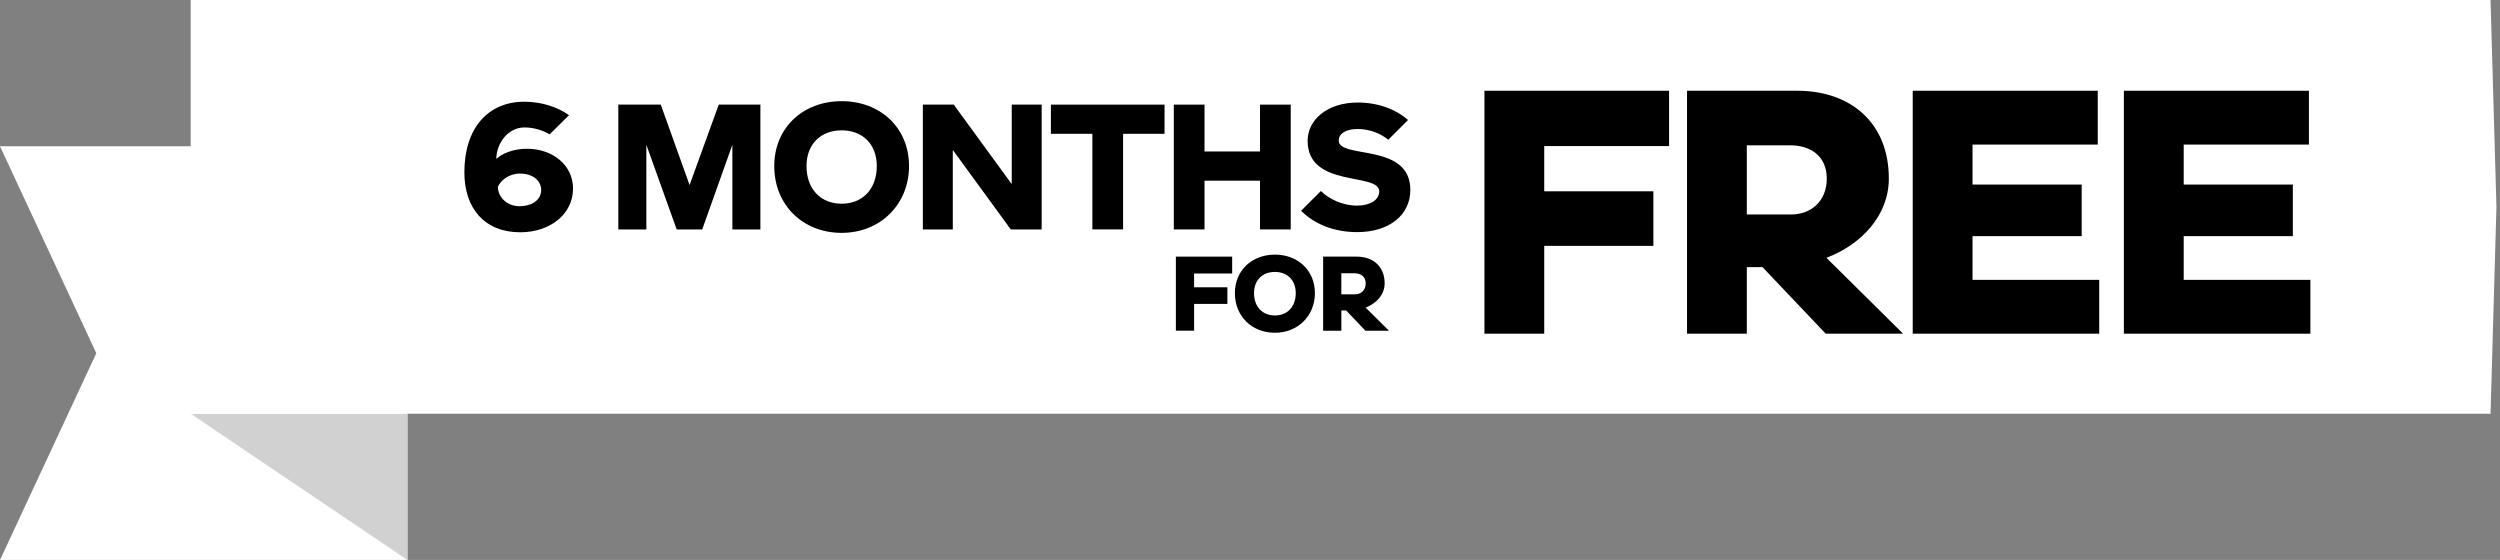
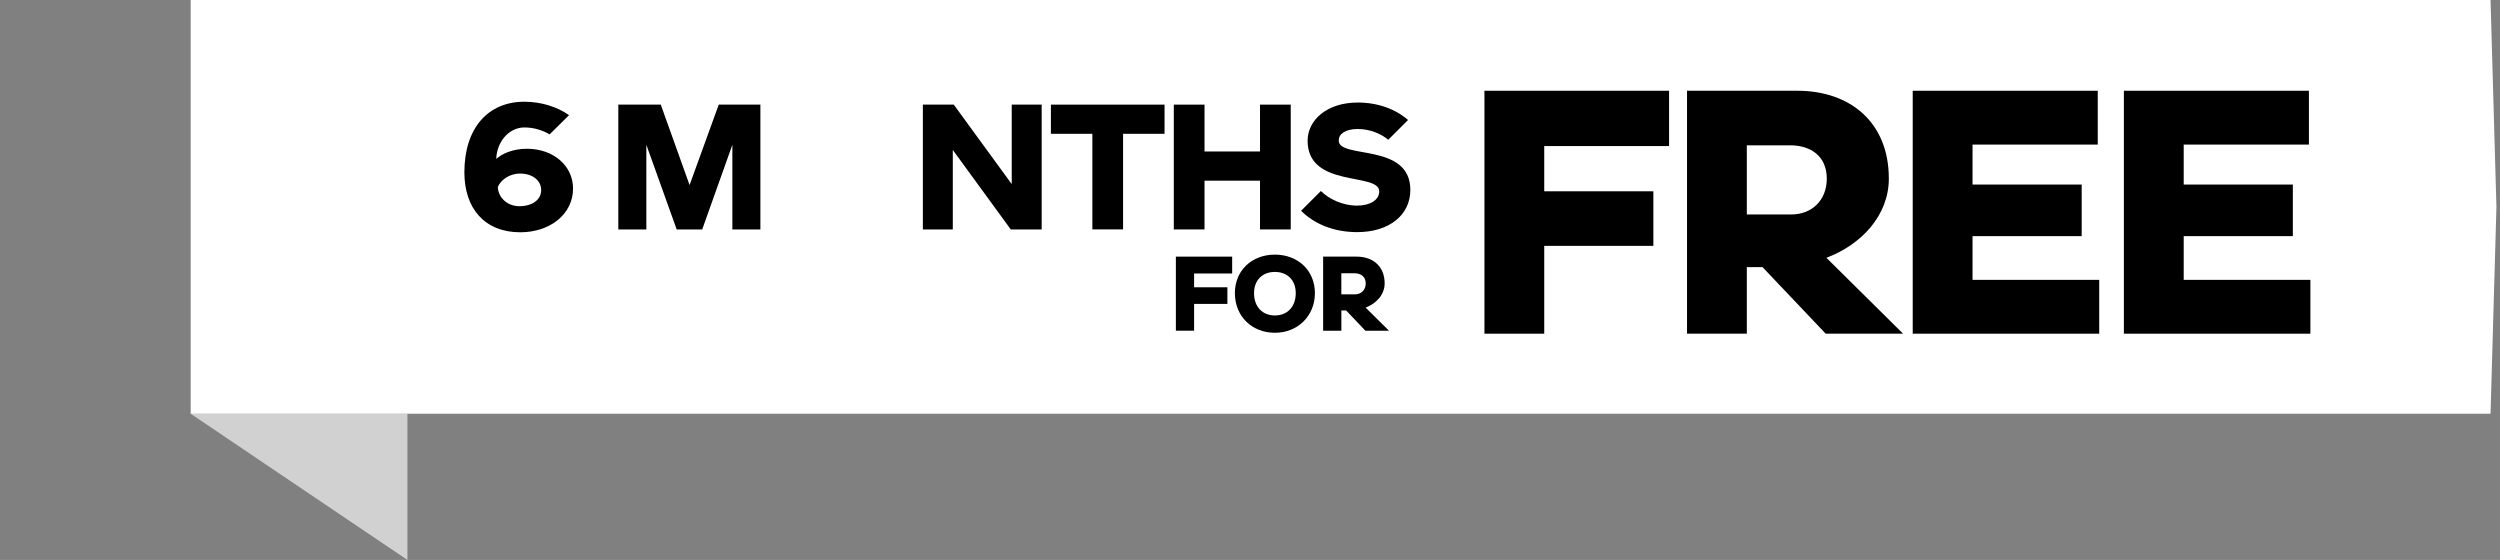
<svg xmlns="http://www.w3.org/2000/svg" width="567" height="127" viewBox="0 0 567 127" fill="none">
  <rect x="0" y="0" width="567" height="127" fill="#808080" stroke="none" />
  <g clip-path="url(#clip0_1998_4224)">
-     <path d="M92.401 127H0L21.844 80.116L0 33.176H92.401V127Z" fill="white" />
    <path d="M43.25 93.838L92.404 127V93.838H43.25Z" fill="#D1D1D1" />
    <path d="M564.853 93.838L566.192 46.94L564.853 0H43.25V93.838H564.853Z" fill="white" />
    <path d="M105.32 39.1C105.32 28.952 110.766 23.072 118.909 23.072C122.868 23.072 126.485 24.292 129.057 26.121L124.656 30.473C123.177 29.604 121.173 28.903 118.951 28.903C115.293 28.903 112.637 32.344 112.553 36.044C113.947 34.783 116.428 33.739 119.519 33.739C125.525 33.739 129.968 37.614 129.968 42.751C129.968 48.539 124.789 52.681 117.991 52.681C109.932 52.681 105.32 47.285 105.32 39.093V39.1ZM122.742 43.108C122.742 40.978 120.829 39.366 117.956 39.366C115.475 39.366 113.555 40.845 112.903 42.414C112.987 44.769 115.033 46.767 117.781 46.767C120.787 46.767 122.742 45.246 122.742 43.108Z" fill="black" />
    <path d="M140.241 23.73H149.863L156.395 41.972L163.011 23.73H172.457V52.036H166.101V32.834L159.261 52.036H153.473L146.591 32.834V52.036H140.234V23.73H140.241Z" fill="black" />
-     <path d="M175.602 37.662C175.602 29 182.091 22.945 190.886 22.945C199.681 22.945 206.171 29 206.171 37.662C206.171 46.324 199.681 52.814 190.886 52.814C182.091 52.814 175.602 46.499 175.602 37.662ZM198.854 37.662C198.854 32.7 195.631 29.561 190.886 29.561C186.142 29.561 182.918 32.694 182.918 37.662C182.918 42.89 186.142 46.198 190.886 46.198C195.631 46.198 198.854 42.89 198.854 37.662Z" fill="black" />
    <path d="M209.305 23.73H216.313L229.46 41.755V23.73H236.251V52.036H229.243L216.095 34.011V52.036H209.305V23.73Z" fill="black" />
    <path d="M247.749 30.346H238.344V23.73H264.119V30.346H254.715V52.029H247.749V30.346Z" fill="black" />
    <path d="M266.219 23.73H273.185V34.355H285.771V23.73H292.737V52.036H285.771V40.977H273.185V52.036H266.219V23.73Z" fill="black" />
    <path d="M295.086 47.81L299.571 43.325C301.442 45.154 304.491 46.633 307.799 46.633C310.63 46.633 312.809 45.413 312.809 43.409C312.809 39.008 296.565 42.757 296.565 31.916C296.565 27.298 300.875 23.254 307.932 23.254C312.55 23.254 316.552 24.775 319.341 27.213L314.856 31.699C313.244 30.346 310.721 29.26 307.932 29.26C304.967 29.26 303.622 30.479 303.622 31.874C303.622 36.142 319.866 32.266 319.866 43.066C319.866 48.77 315.08 52.646 307.806 52.646C302.318 52.646 297.966 50.683 295.093 47.81H295.086Z" fill="black" />
    <path d="M266.688 58.203H279.456V62.029H270.822V65.155H278.37V68.925H270.822V75.001H266.688V58.203Z" fill="black" />
    <path d="M280.07 66.48C280.07 61.336 283.925 57.748 289.146 57.748C294.367 57.748 298.221 61.343 298.221 66.48C298.221 71.617 294.367 75.471 289.146 75.471C283.925 75.471 280.07 71.722 280.07 66.48ZM293.876 66.48C293.876 63.537 291.963 61.673 289.146 61.673C286.329 61.673 284.415 63.537 284.415 66.48C284.415 69.585 286.329 71.547 289.146 71.547C291.963 71.547 293.876 69.585 293.876 66.48Z" fill="black" />
    <path d="M300.078 58.203H307.703C311.375 58.203 314.038 60.397 314.038 64.279C314.038 66.837 312.125 68.855 309.721 69.759L315.019 75.008H309.672L305.306 70.411H304.22V75.008H300.085V58.21L300.078 58.203ZM307.289 66.76C308.663 66.76 309.742 65.828 309.742 64.279C309.742 62.73 308.628 61.98 307.212 61.98H304.213V66.76H307.289Z" fill="black" />
    <path d="M336.672 20.582H378.545V33.127H350.232V43.386H374.985V55.763H350.232V75.679H336.672V20.582Z" fill="black" />
    <path d="M382.617 20.582H407.622C419.662 20.582 428.387 27.786 428.387 40.499C428.387 48.888 422.115 55.503 414.231 58.468L431.611 75.672H414.062L399.738 60.584H396.178V75.672H382.617V20.582ZM406.262 48.642C410.755 48.642 414.315 45.594 414.315 40.506C414.315 35.418 410.67 32.958 406.01 32.958H396.178V48.642H406.262Z" fill="black" />
    <path d="M433.812 20.582H475.769V32.79H447.372V41.858H472.125V53.555H447.372V63.471H476.105V75.679H433.805V20.582H433.812Z" fill="black" />
    <path d="M481.702 20.582H523.66V32.79H495.263V41.858H520.015V53.555H495.263V63.471H523.996V75.679H481.695V20.582H481.702Z" fill="black" />
  </g>
  <defs>
    <clipPath id="clip0_1998_4224">
      <rect width="567" height="127" fill="white" />
    </clipPath>
  </defs>
</svg>